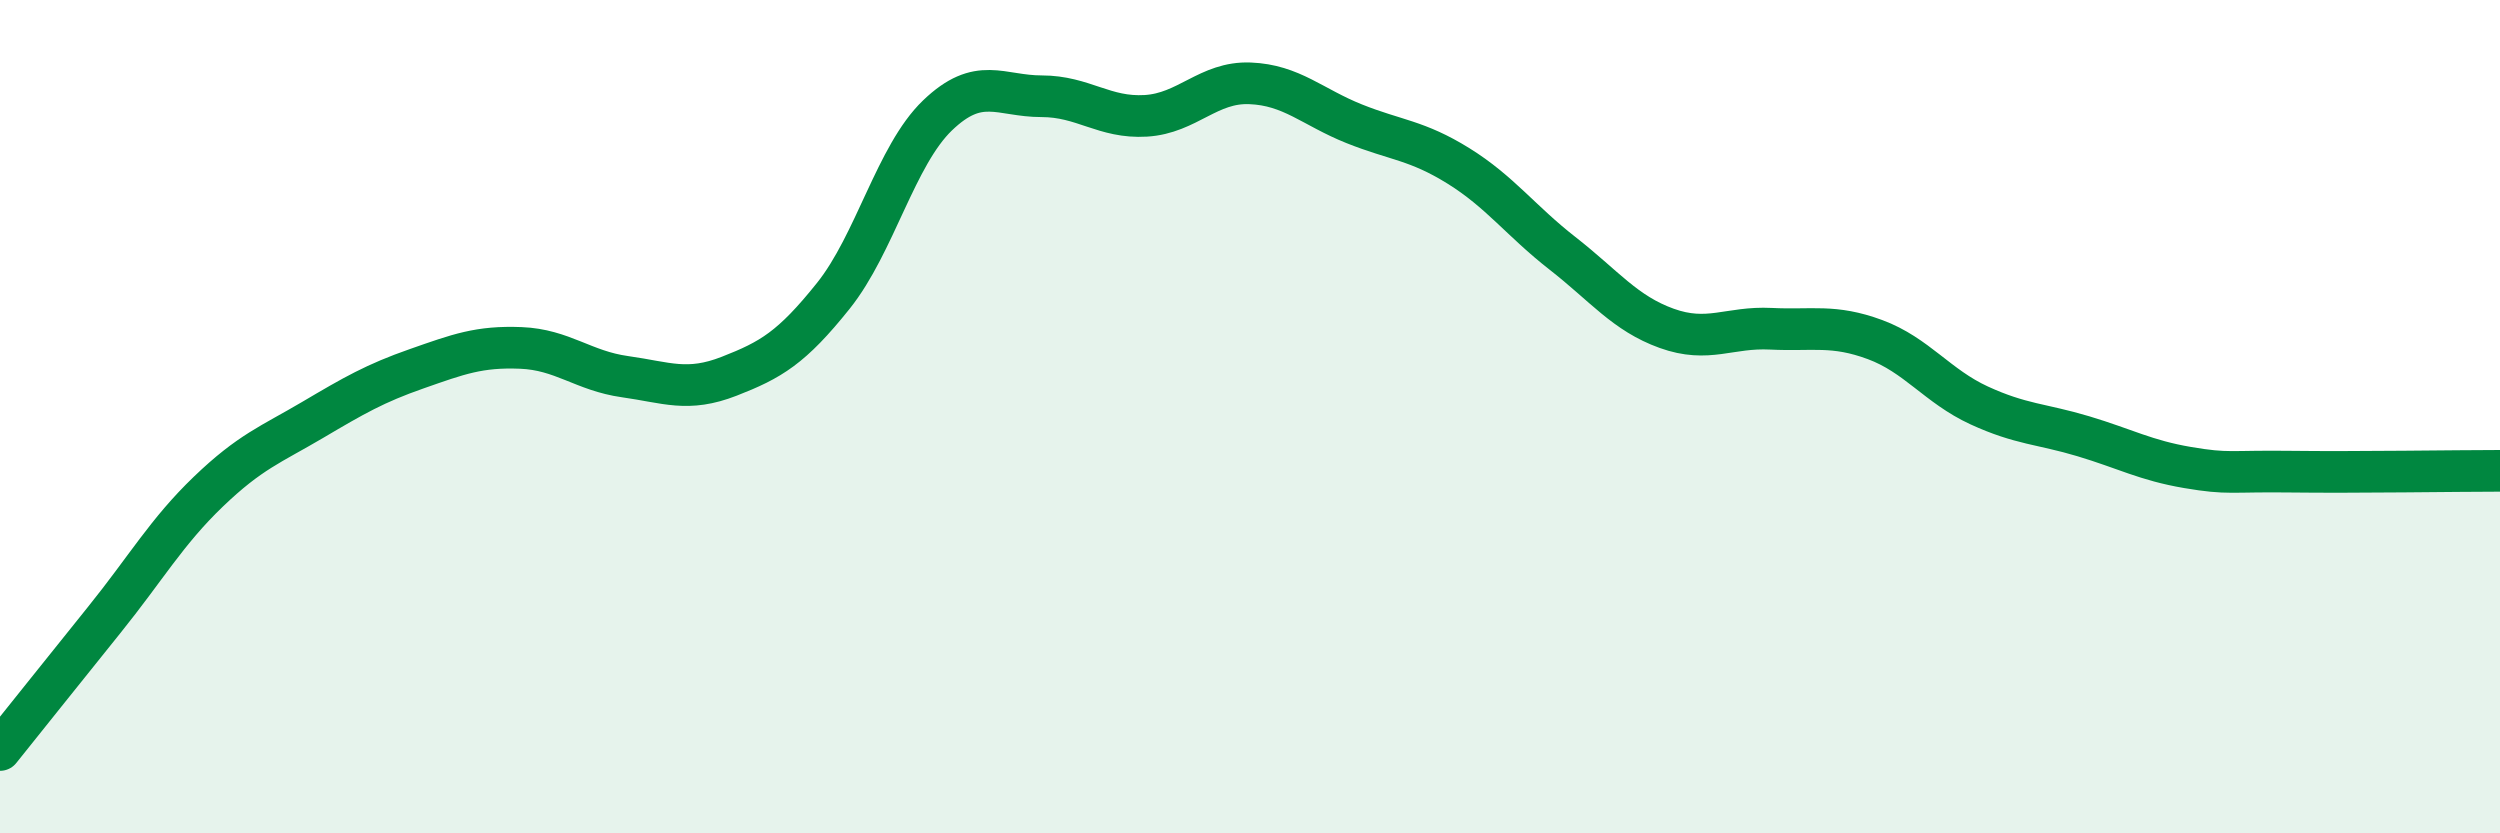
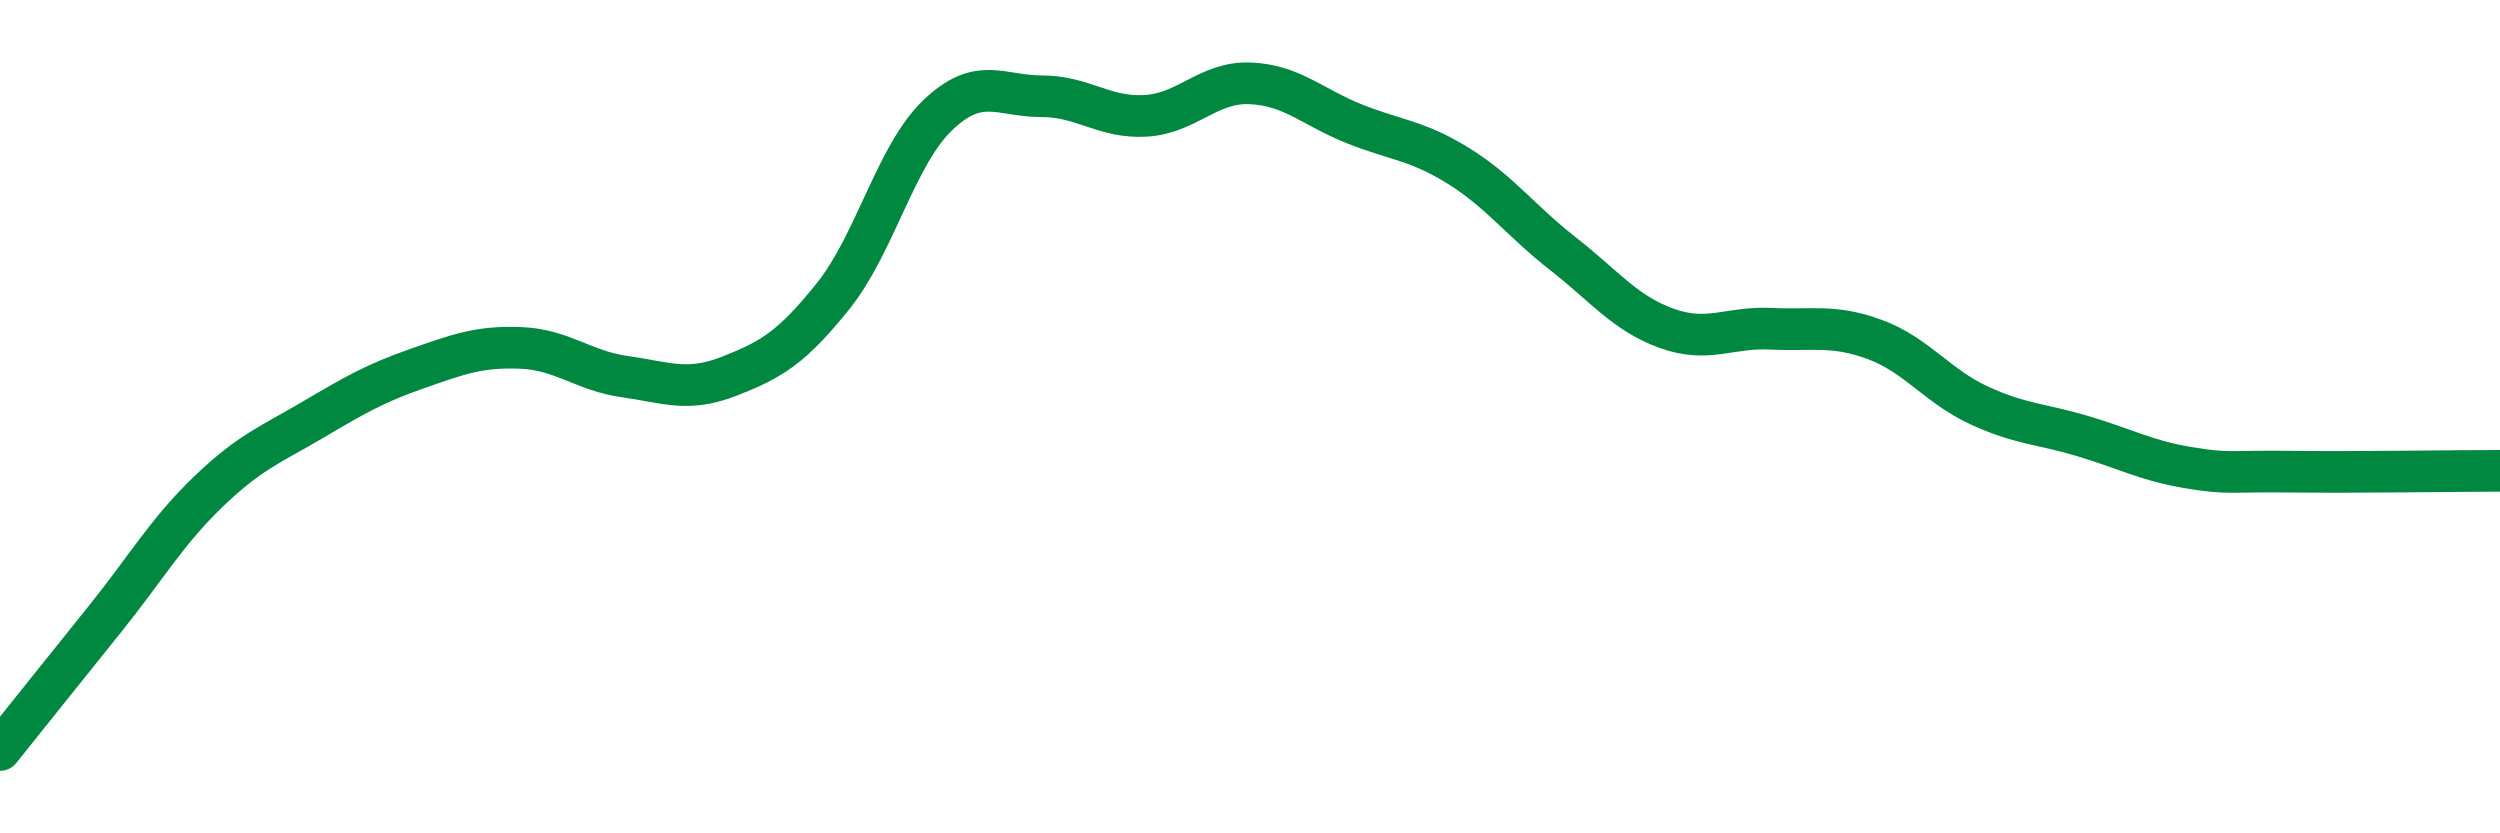
<svg xmlns="http://www.w3.org/2000/svg" width="60" height="20" viewBox="0 0 60 20">
-   <path d="M 0,18 C 0.5,17.38 1.5,16.12 2.5,14.88 C 3.5,13.64 4,12.76 5,11.8 C 6,10.84 6.5,10.67 7.5,10.08 C 8.5,9.49 9,9.2 10,8.85 C 11,8.5 11.5,8.31 12.5,8.35 C 13.5,8.39 14,8.9 15,9.04 C 16,9.18 16.5,9.42 17.5,9.03 C 18.5,8.64 19,8.35 20,7.1 C 21,5.85 21.5,3.73 22.5,2.77 C 23.5,1.81 24,2.31 25,2.31 C 26,2.31 26.5,2.84 27.5,2.78 C 28.5,2.72 29,1.96 30,2 C 31,2.04 31.5,2.57 32.5,2.97 C 33.5,3.37 34,3.36 35,3.98 C 36,4.6 36.5,5.3 37.5,6.08 C 38.5,6.86 39,7.52 40,7.88 C 41,8.24 41.5,7.84 42.5,7.89 C 43.5,7.94 44,7.78 45,8.15 C 46,8.52 46.5,9.27 47.5,9.73 C 48.5,10.19 49,10.17 50,10.47 C 51,10.77 51.5,11.05 52.5,11.22 C 53.5,11.39 53.5,11.3 55,11.32 C 56.5,11.34 59,11.3 60,11.3L60 20L0 20Z" fill="#008740" opacity="0.1" stroke-linecap="round" stroke-linejoin="round" />
  <path d="M 0,18 C 0.5,17.38 1.5,16.12 2.5,14.88 C 3.5,13.64 4,12.76 5,11.8 C 6,10.84 6.5,10.67 7.5,10.08 C 8.5,9.49 9,9.2 10,8.85 C 11,8.5 11.5,8.31 12.5,8.35 C 13.5,8.39 14,8.9 15,9.04 C 16,9.18 16.5,9.42 17.5,9.03 C 18.5,8.64 19,8.35 20,7.1 C 21,5.85 21.5,3.73 22.5,2.77 C 23.5,1.81 24,2.31 25,2.31 C 26,2.31 26.5,2.84 27.5,2.78 C 28.5,2.72 29,1.96 30,2 C 31,2.04 31.5,2.57 32.5,2.97 C 33.5,3.37 34,3.36 35,3.98 C 36,4.6 36.5,5.3 37.5,6.08 C 38.5,6.86 39,7.52 40,7.88 C 41,8.24 41.5,7.84 42.5,7.89 C 43.5,7.94 44,7.78 45,8.15 C 46,8.52 46.5,9.27 47.5,9.73 C 48.5,10.19 49,10.17 50,10.47 C 51,10.77 51.5,11.05 52.5,11.22 C 53.5,11.39 53.5,11.3 55,11.32 C 56.5,11.34 59,11.3 60,11.3" stroke="#008740" stroke-width="1" fill="none" stroke-linecap="round" stroke-linejoin="round" />
</svg>